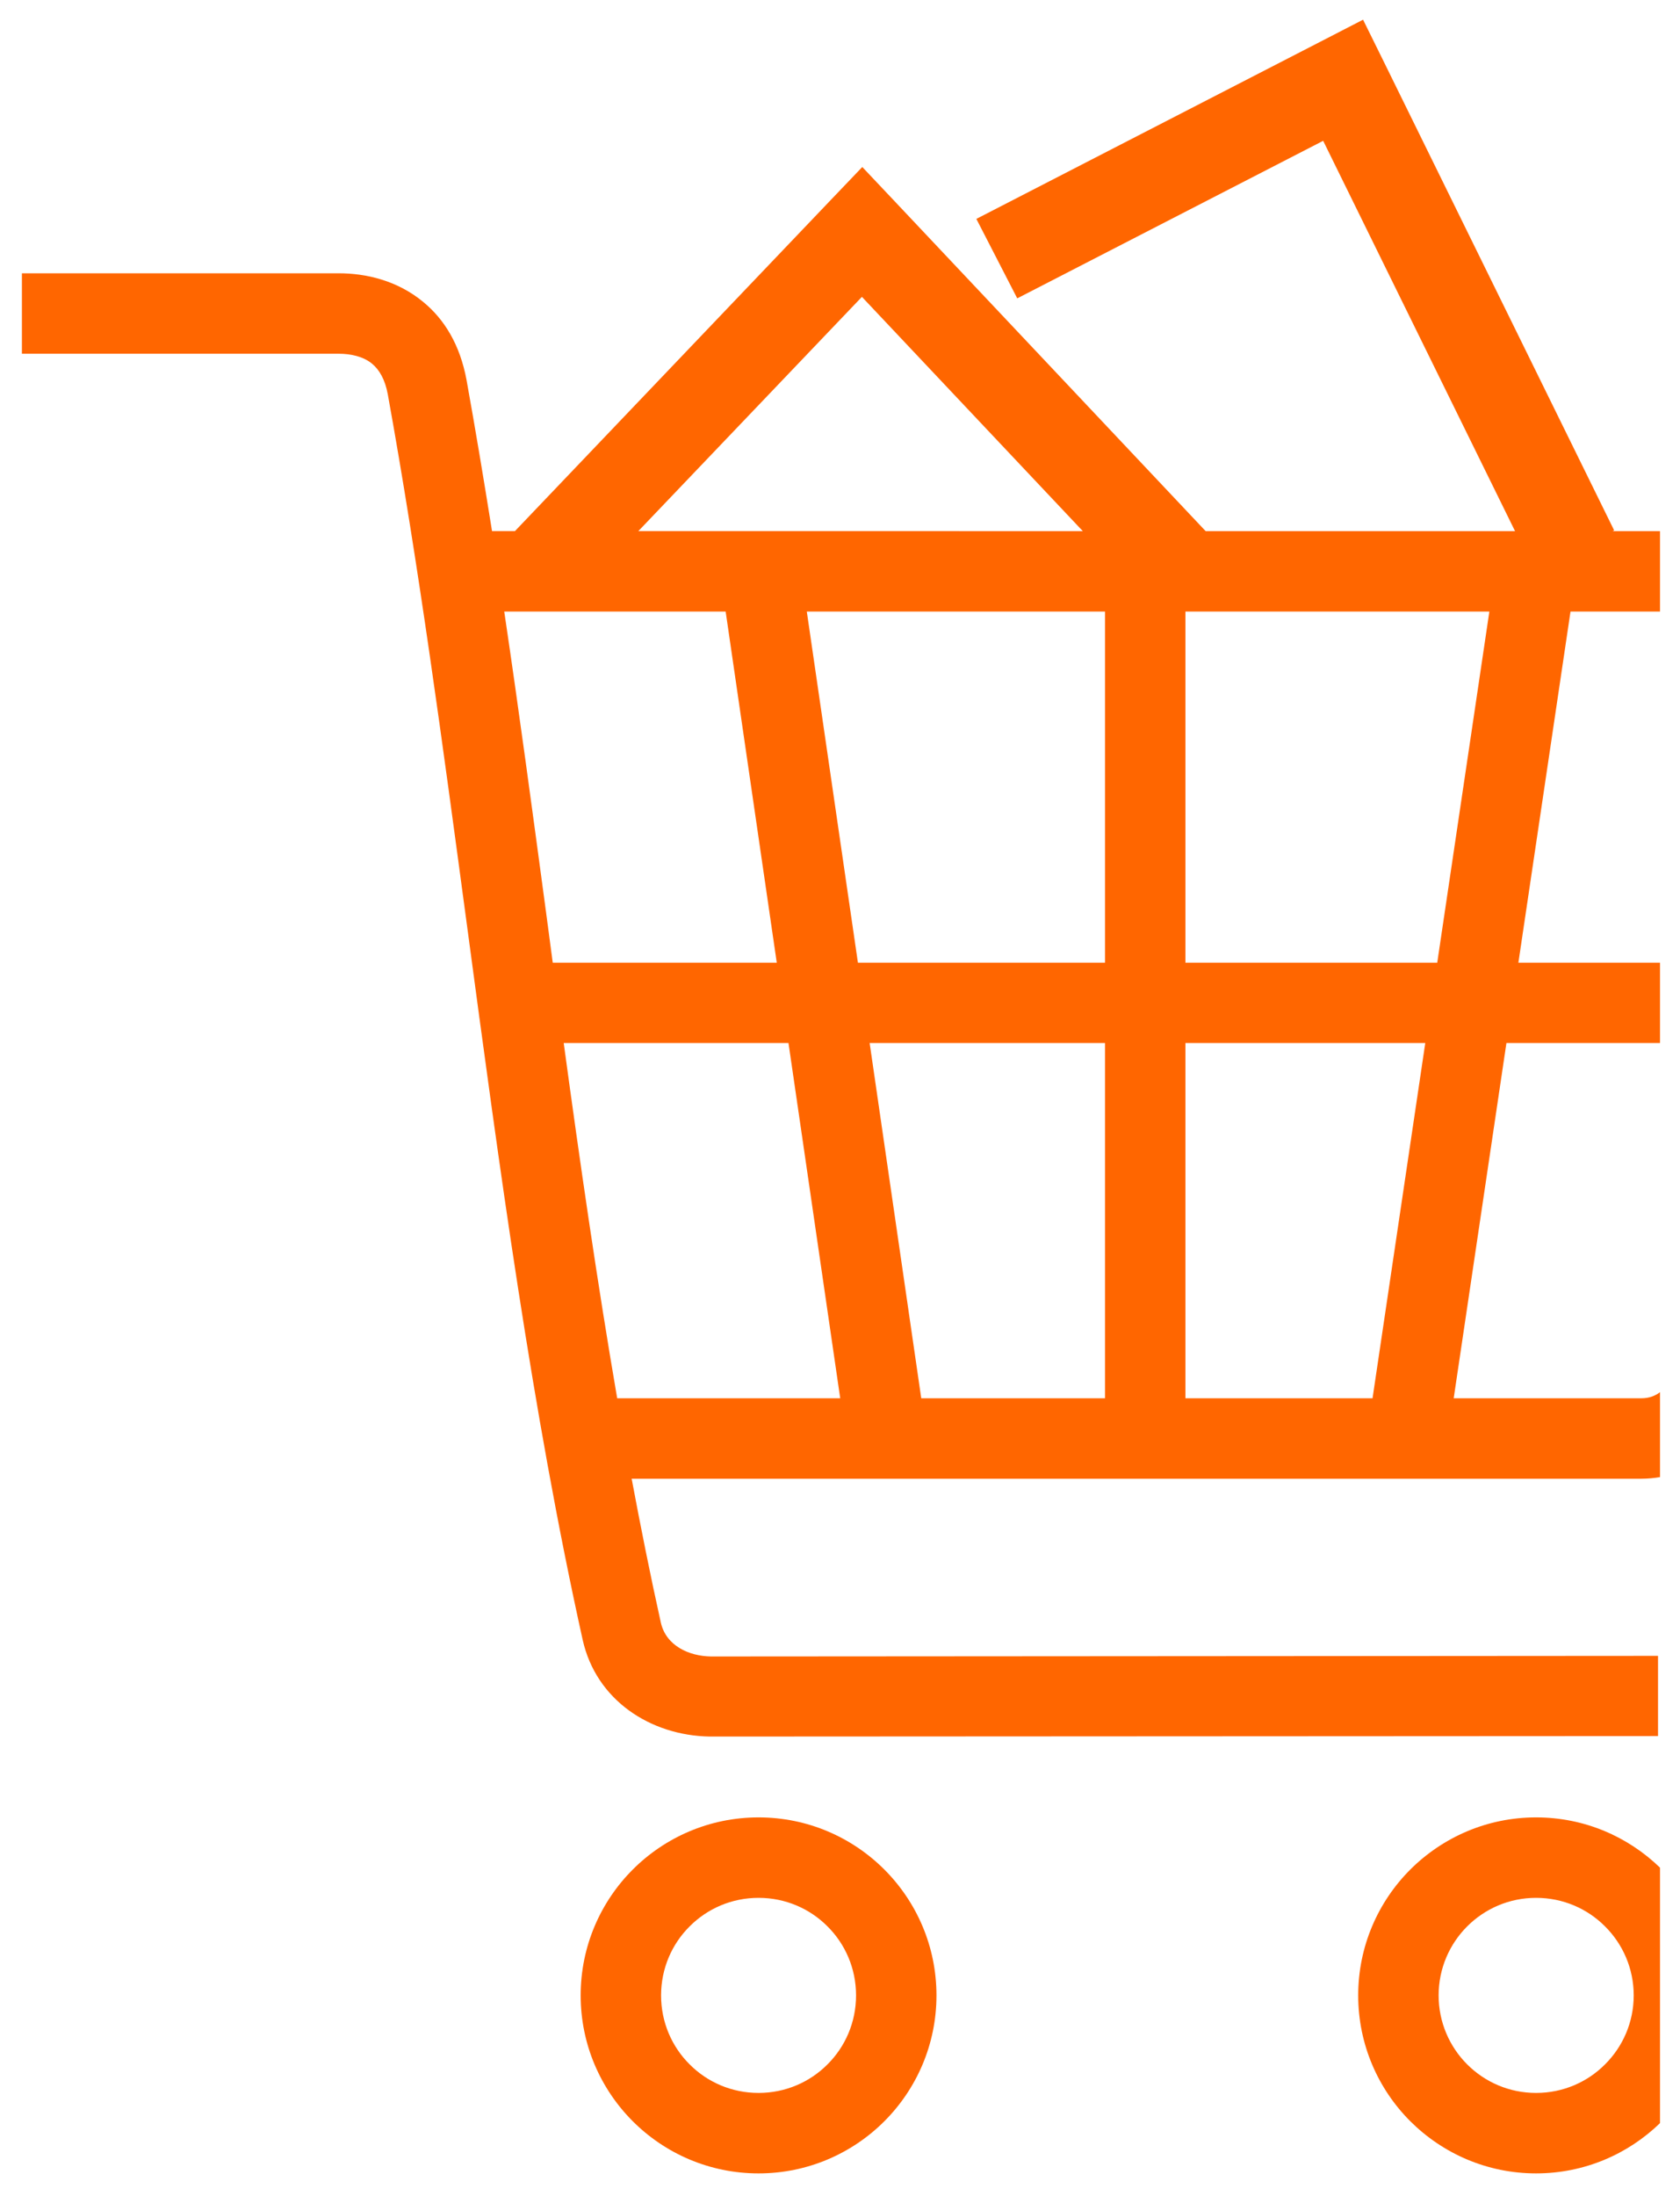
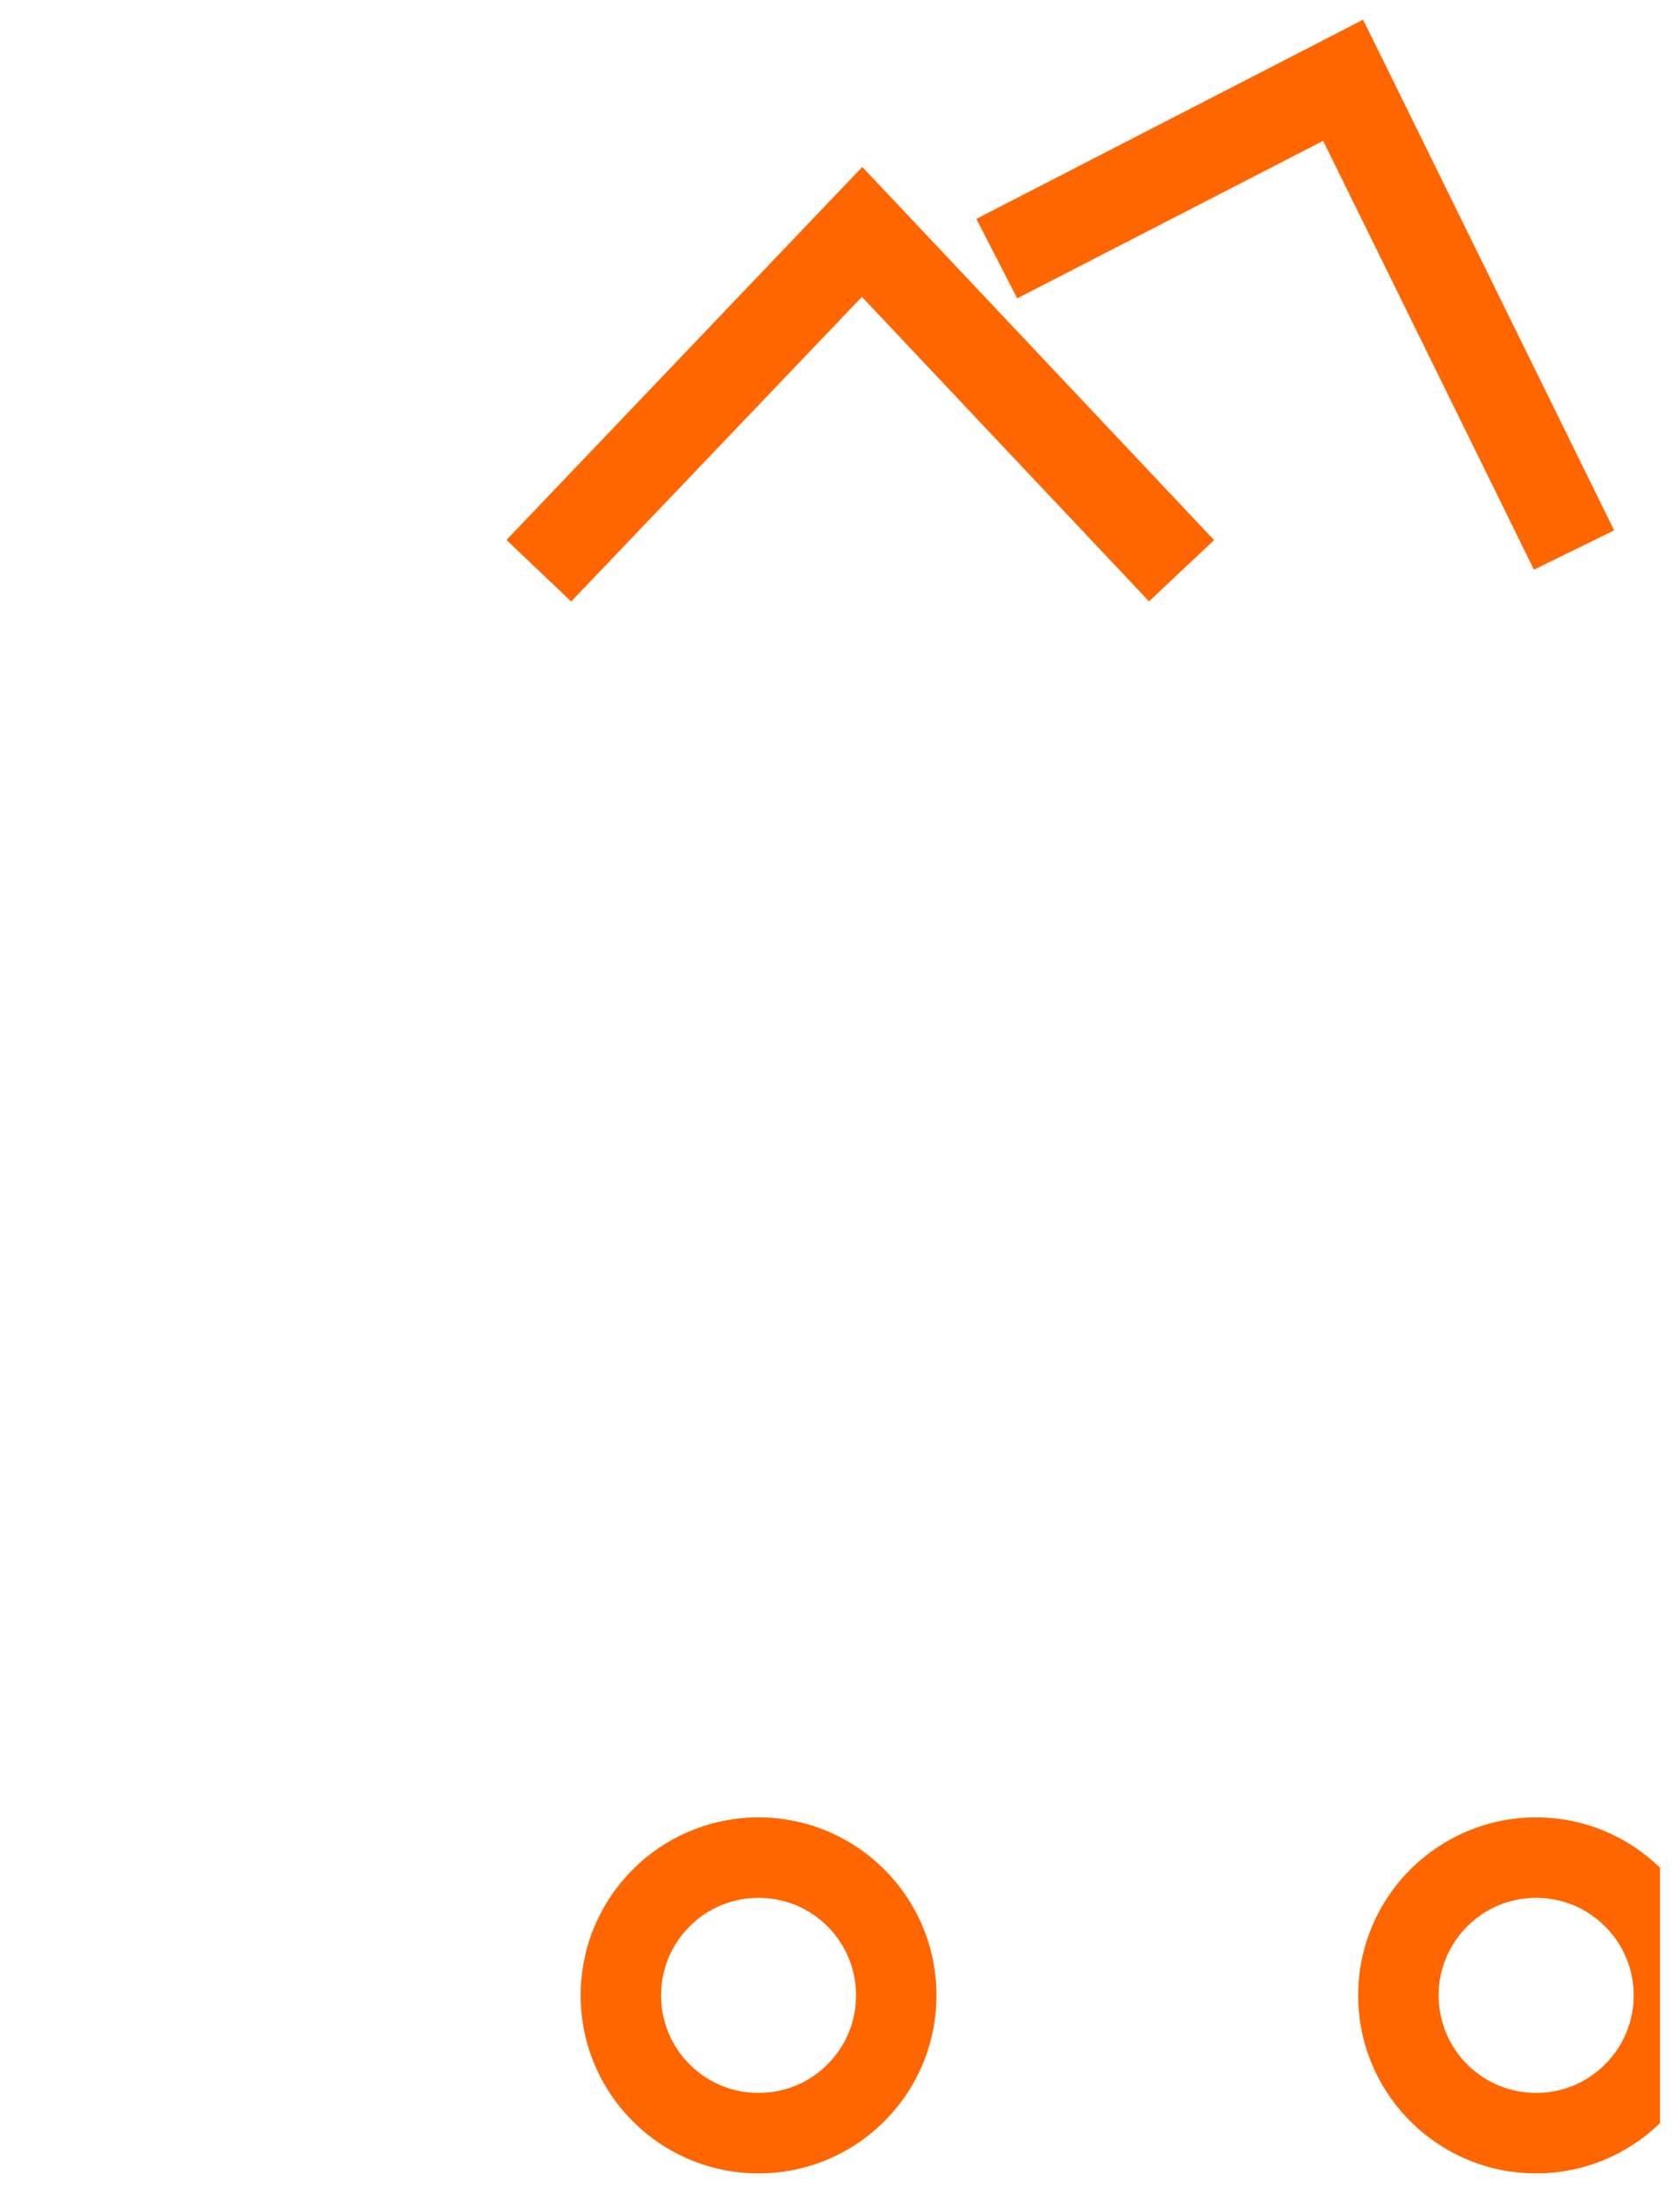
<svg xmlns="http://www.w3.org/2000/svg" version="1.1" id="Layer_1" x="0px" y="0px" width="382px" height="499px" viewBox="207.445 44.138 382 499" enable-background="new 207.445 44.138 382 499" xml:space="preserve">
  <g id="Layer_x0020_1">
    <g id="_652684451520">
-       <path fill="#FF6600" d="M212.428,106.243h72.057c6.123,0,13.352,1.616,19.304,6.604c4.62,3.827,8.249,9.524,9.751,17.717    c2.041,11.31,3.94,22.762,5.783,34.271H584.9v18.284h-20.352l-11.85,79.795H584.9v18.255h-34.922l-11.99,80.731h42.66    c1.701,0,3.119-0.51,4.252-1.389v19.303c-1.359,0.228-2.805,0.369-4.252,0.369H351.071c2.069,11.055,4.252,21.969,6.633,32.684    c1.19,5.272,6.378,7.625,11.396,7.71l215.347-0.142v18.227l-215.631,0.113c-13.464-0.227-25.823-8.248-28.885-21.996    c-11.48-51.704-18.907-107.178-26.334-162.567c-5.499-40.904-10.97-81.779-17.972-120.444c-0.624-3.402-1.927-5.584-3.543-6.945    c-2.069-1.729-5.018-2.296-7.597-2.296h-72.057V106.243z M322.101,183.118c3.373,22.706,6.463,45.694,9.553,68.684l1.475,11.112    h50.938l-11.622-79.795H322.101z M335.622,281.168c3.713,27.27,7.625,54.369,12.16,80.731h50.712l-11.764-80.731H335.622z     M402.52,262.914h56.183v-79.795h-67.805L402.52,262.914z M476.986,262.914h57.26l11.85-79.795h-69.109V262.914z M531.525,281.168    h-54.539v80.731h42.549L531.525,281.168z M458.703,281.168h-53.518l11.735,80.731h41.783V281.168z" />
-       <path fill="#FF6600" d="M379.928,457.144c11.168,0,21.288,4.535,28.602,11.849s11.849,17.433,11.849,28.602    c0,11.168-4.535,21.288-11.849,28.602s-17.434,11.849-28.602,11.849c-11.169,0-21.288-4.535-28.602-11.849    s-11.849-17.434-11.849-28.602c0-11.169,4.535-21.288,11.849-28.602S368.759,457.144,379.928,457.144z M395.604,481.918    c-3.997-4.025-9.553-6.491-15.676-6.491s-11.679,2.466-15.676,6.491c-4.025,3.997-6.491,9.553-6.491,15.676    s2.466,11.679,6.491,15.676c3.997,4.025,9.553,6.491,15.676,6.491s11.679-2.466,15.676-6.491    c4.024-3.997,6.491-9.553,6.491-15.676S399.628,485.915,395.604,481.918z" />
+       <path fill="#FF6600" d="M379.928,457.144c11.168,0,21.288,4.535,28.602,11.849s11.849,17.433,11.849,28.602    c0,11.168-4.535,21.288-11.849,28.602s-17.434,11.849-28.602,11.849c-11.169,0-21.288-4.535-28.602-11.849    s-11.849-17.434-11.849-28.602c0-11.169,4.535-21.288,11.849-28.602S368.759,457.144,379.928,457.144z M395.604,481.918    c-3.997-4.025-9.553-6.491-15.676-6.491s-11.679,2.466-15.676,6.491c-4.025,3.997-6.491,9.553-6.491,15.676    s2.466,11.679,6.491,15.676c3.997,4.025,9.553,6.491,15.676,6.491s11.679-2.466,15.676-6.491    c4.024-3.997,6.491-9.553,6.491-15.676S399.628,485.915,395.604,481.918" />
      <path fill="#FF6600" d="M556.724,457.144c10.971,0,20.891,4.365,28.176,11.424v58.053c-7.285,7.059-17.205,11.424-28.176,11.424    c-11.168,0-21.26-4.535-28.602-11.849c-7.313-7.313-11.848-17.434-11.848-28.602c0-11.169,4.535-21.288,11.848-28.602    C535.464,461.679,545.556,457.144,556.724,457.144z M572.4,481.918c-3.996-4.025-9.553-6.491-15.676-6.491    s-11.65,2.466-15.676,6.491c-3.996,3.997-6.49,9.553-6.49,15.676s2.494,11.679,6.49,15.676c4.025,4.025,9.553,6.491,15.676,6.491    s11.68-2.466,15.676-6.491c4.025-3.997,6.52-9.553,6.52-15.676S576.425,485.915,572.4,481.918z" />
    </g>
    <polygon fill="#FF6600" points="322.611,166.847 396.113,89.83 403.512,82.091 410.882,89.887 483.505,166.875 468.708,180.794    403.427,111.6 337.323,180.822  " />
    <polygon fill="#FF6600" points="429.449,93.883 508.195,53.348 517.38,48.614 521.972,57.912 574.47,164.665 556.242,173.594    508.308,76.139 438.746,111.94  " />
  </g>
</svg>